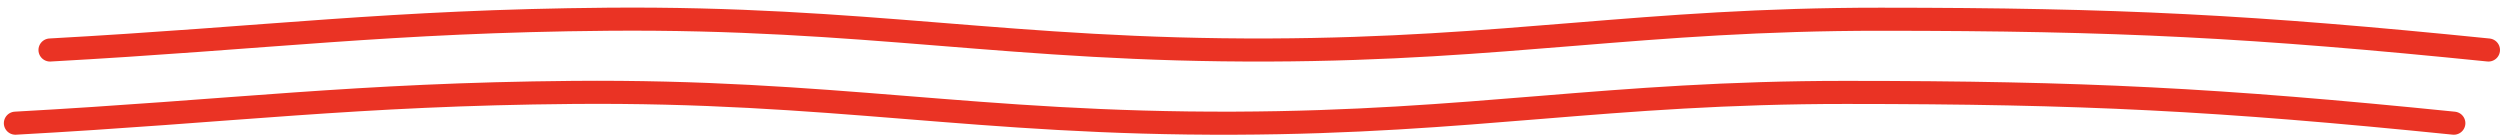
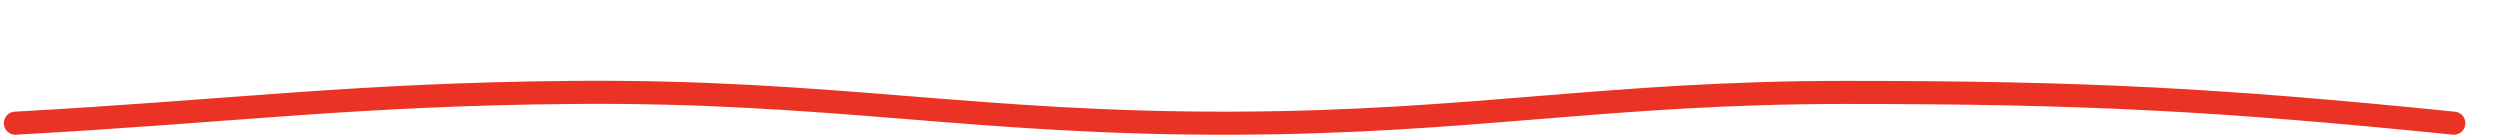
<svg xmlns="http://www.w3.org/2000/svg" width="325" height="18" viewBox="0 0 325 18" fill="none">
-   <path d="M6.5 6.5C34.813 4.937 50.645 2.745 79 2.5C112.62 2.209 131.379 6.627 165 6.5C196.086 6.382 213.414 2.49 244.5 2.5C275.391 2.509 292.766 3.389 323.5 6.5" stroke="#EA3324" stroke-width="3" stroke-linecap="round" />
  <path d="M2 16.014C30.313 14.452 46.145 12.259 74.5 12.014C108.12 11.723 126.879 16.141 160.5 16.014C191.586 15.896 208.914 12.004 240 12.014C270.891 12.024 288.266 12.903 319 16.014" stroke="#EA3324" stroke-width="3" stroke-linecap="round" />
</svg>